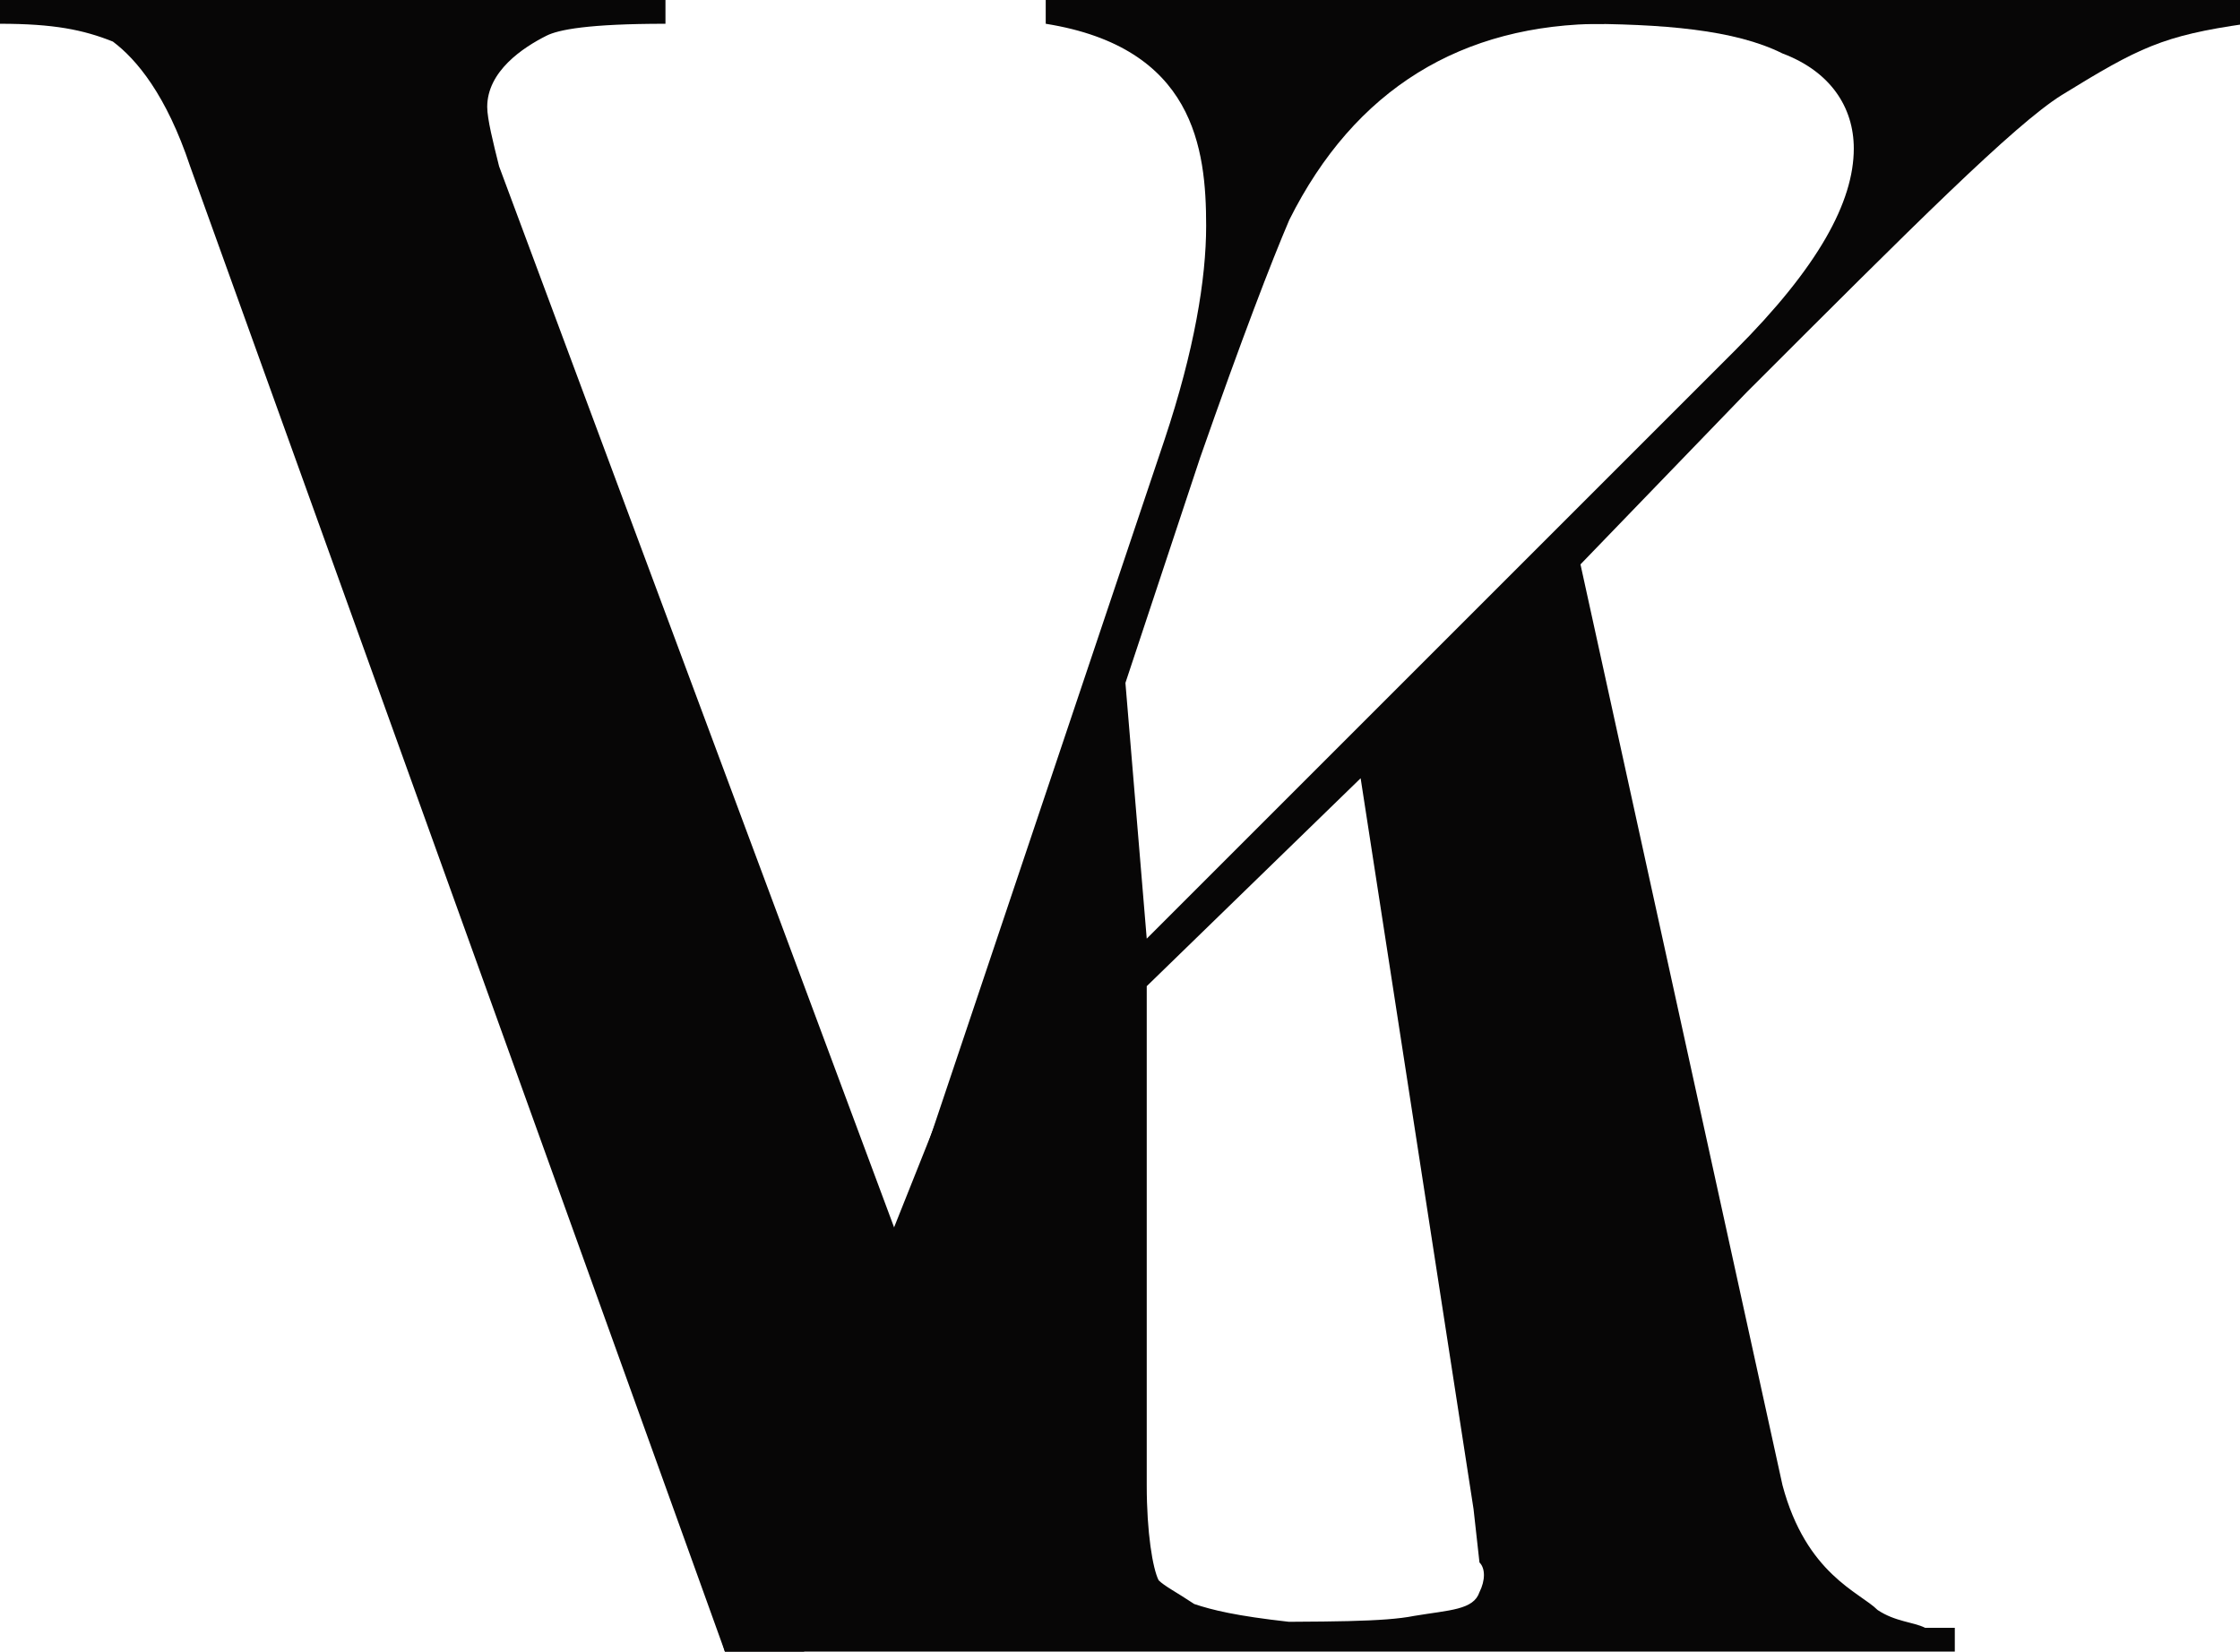
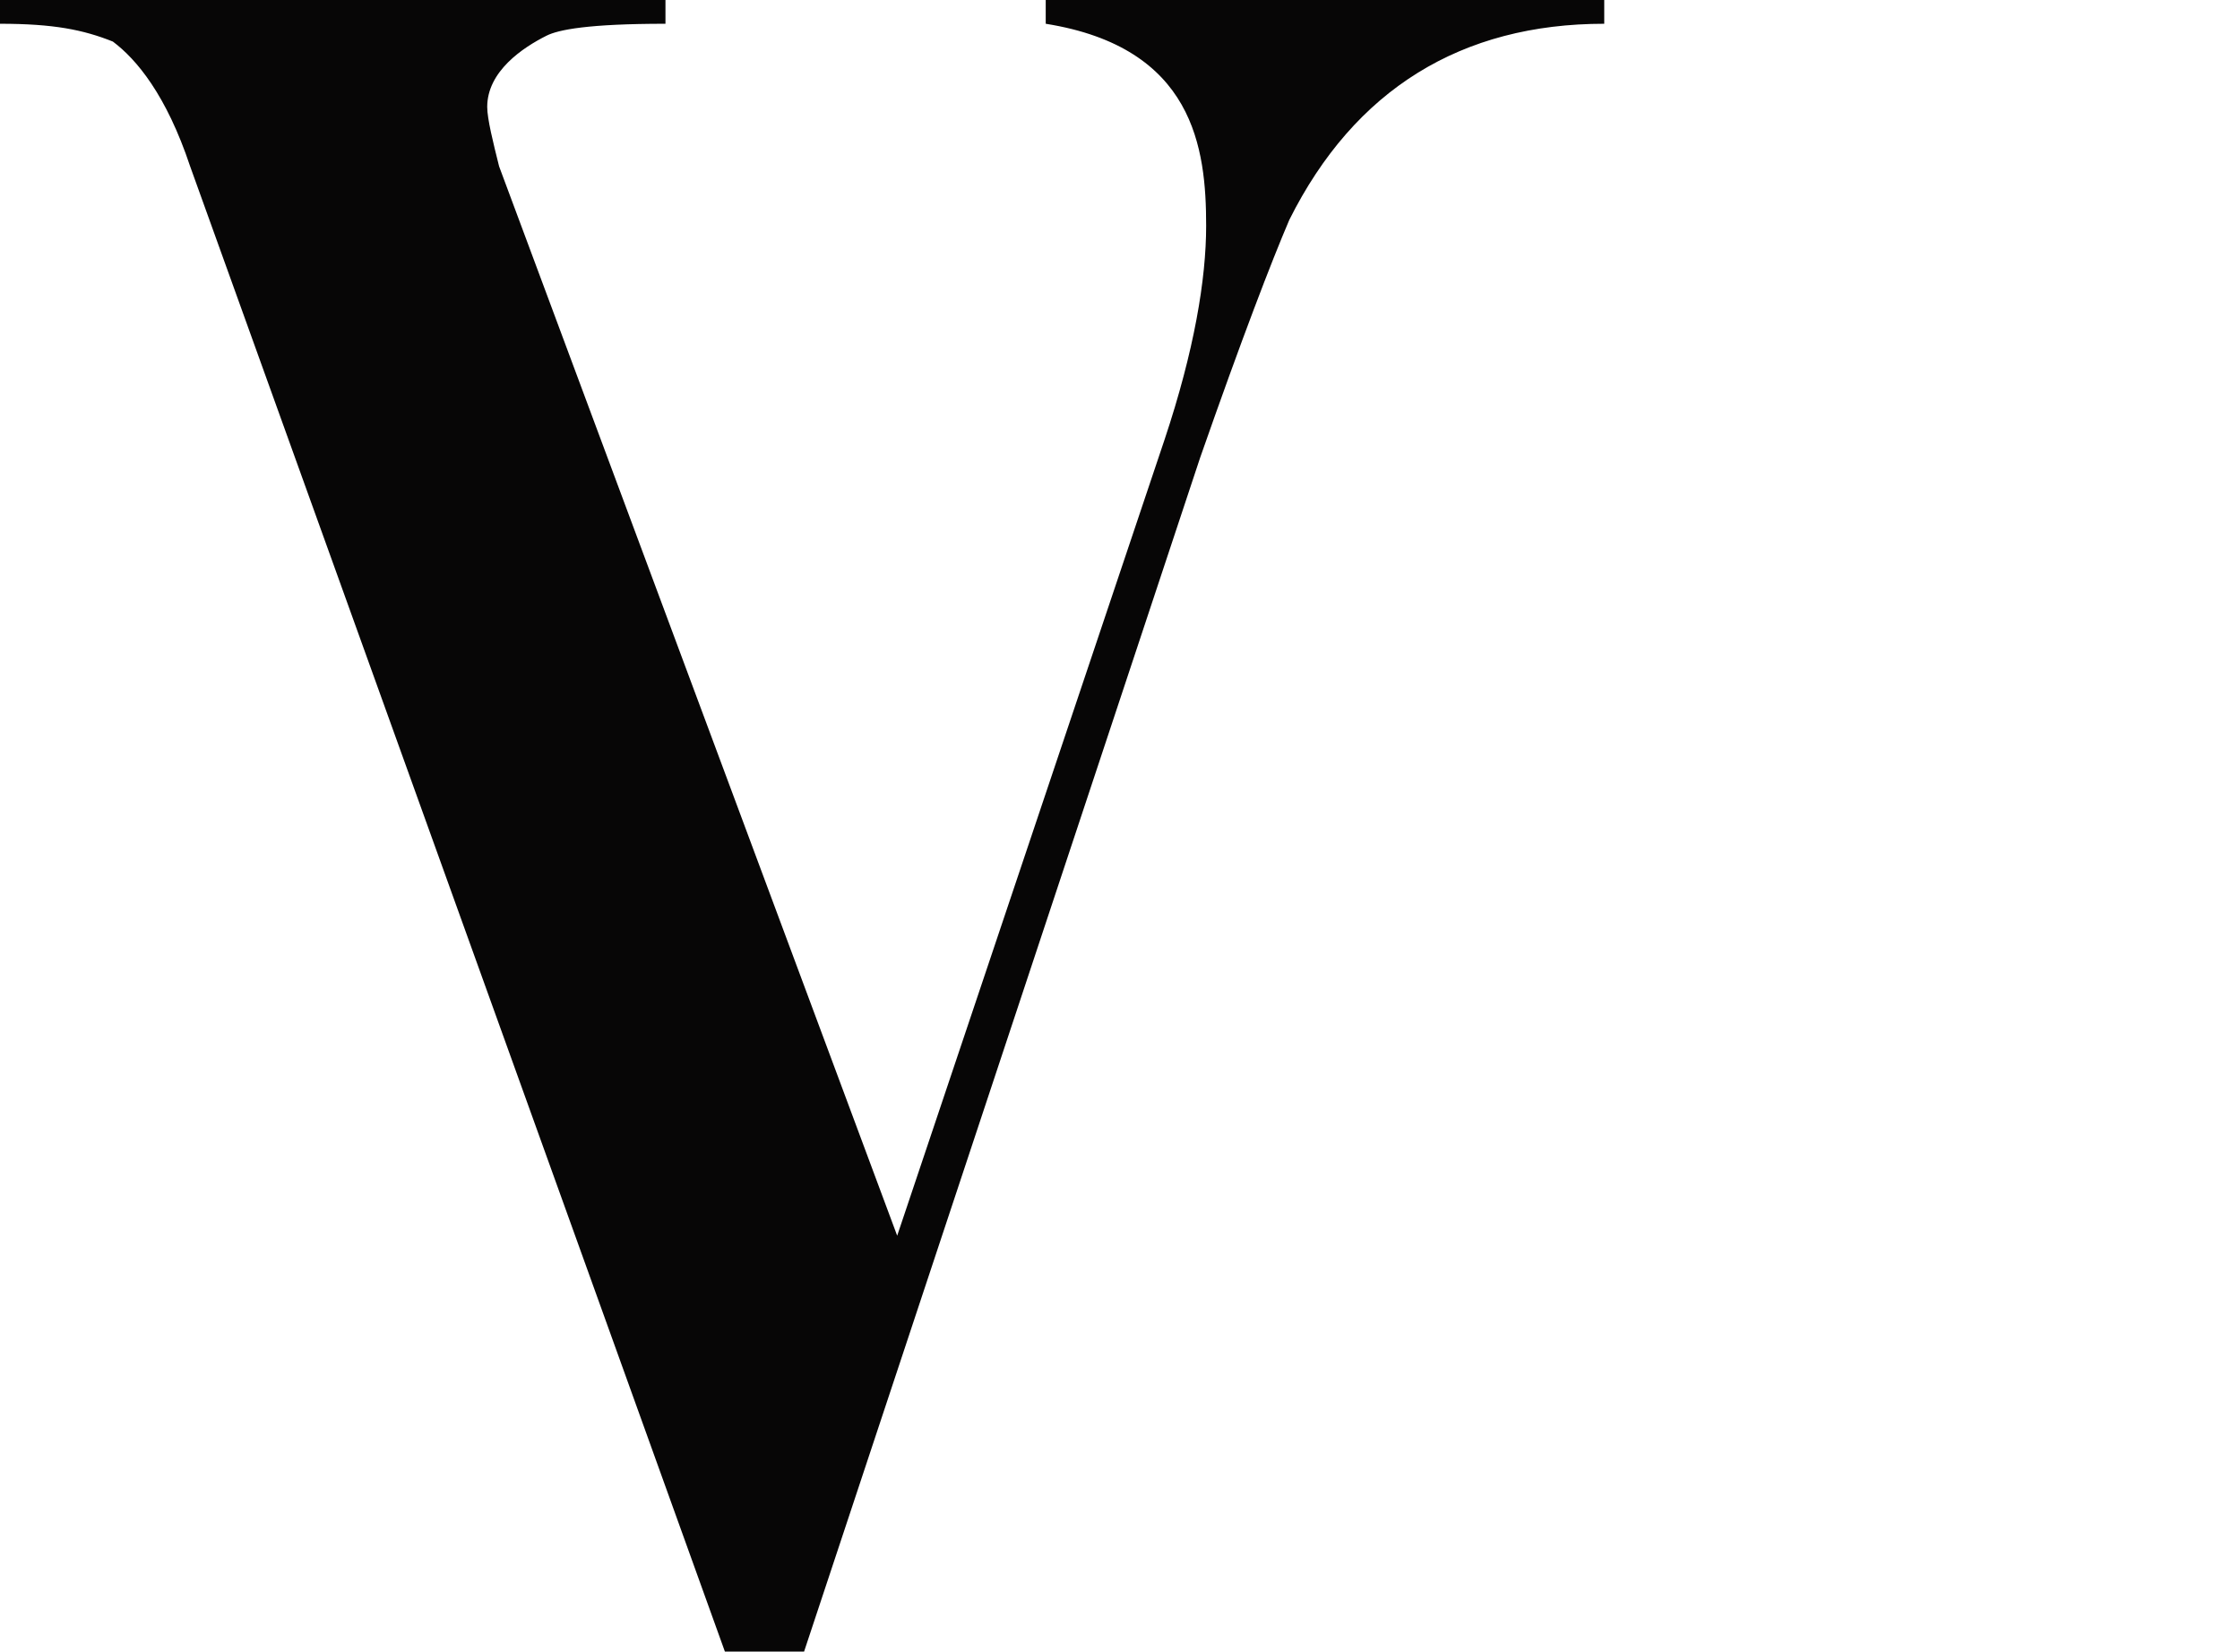
<svg xmlns="http://www.w3.org/2000/svg" version="1.1" id="Layer_1" x="0px" y="0px" width="37.7px" height="27.8px" viewBox="0 0 37.7 27.8" style="enable-background:new 0 0 37.7 27.8;" xml:space="preserve">
  <style type="text/css">
	.st0{fill:#070606;}
</style>
  <g>
    <path class="st0" d="M12.2,27.8L3.2,2.8C2.8,1.6,2.3,1,1.9,0.7C1.4,0.5,0.9,0.4,0,0.4V0h11.2v0.4c-1.3,0-1.8,0.1-2,0.2   C8.8,0.8,8.2,1.2,8.2,1.8c0,0.2,0.1,0.6,0.2,1l6.7,18l4.5-13.4c0.5-1.5,0.7-2.7,0.7-3.6c0-1.3-0.2-3-2.7-3.4V0H27v0.4   c-2.4,0-4.2,1.1-5.3,3.3c-0.3,0.7-0.8,2-1.5,4l-6.7,20.2H12.2z" />
-     <path class="st0" d="M12,27.1c0.5-0.1,0.9-0.2,1.1-0.2c0.3-0.1,0.5-0.2,0.6-0.2c0.2-0.2,1.1-0.7,1.1,0.1l-2.6,1 M18.9,11l0.4,4.8   l9.9-9.9c1.4-1.4,2-2.5,2-3.4c0-0.7-0.4-1.3-1.2-1.6c-0.8-0.4-2-0.5-3.5-0.5V0h11.3v0.4c-1.4,0.2-1.8,0.4-3.1,1.2   c-0.8,0.5-2.5,2.2-5.3,5l-2.8,2.9L30,25c0.4,1.5,1.3,1.8,1.6,2.1c0.3,0.2,0.6,0.2,0.8,0.3c0.2,0,0.4,0,0.5,0l0,0.4h-0.5H20.6l0-0.5   c1.8,0,2.7,0,3.2-0.1c0.6-0.1,1-0.1,1.1-0.4c0.1-0.2,0.1-0.4,0-0.5l-0.1-0.9l-1.9-12.3l-3.6,3.5V25c0,0.8,0.1,1.4,0.2,1.6   c0.1,0.1,0.3,0.2,0.6,0.4c0.3,0.1,0.7,0.2,1.6,0.3c0.9,0.1,2,0.1,3.1,0.1v0.4H12.2" />
  </g>
</svg>